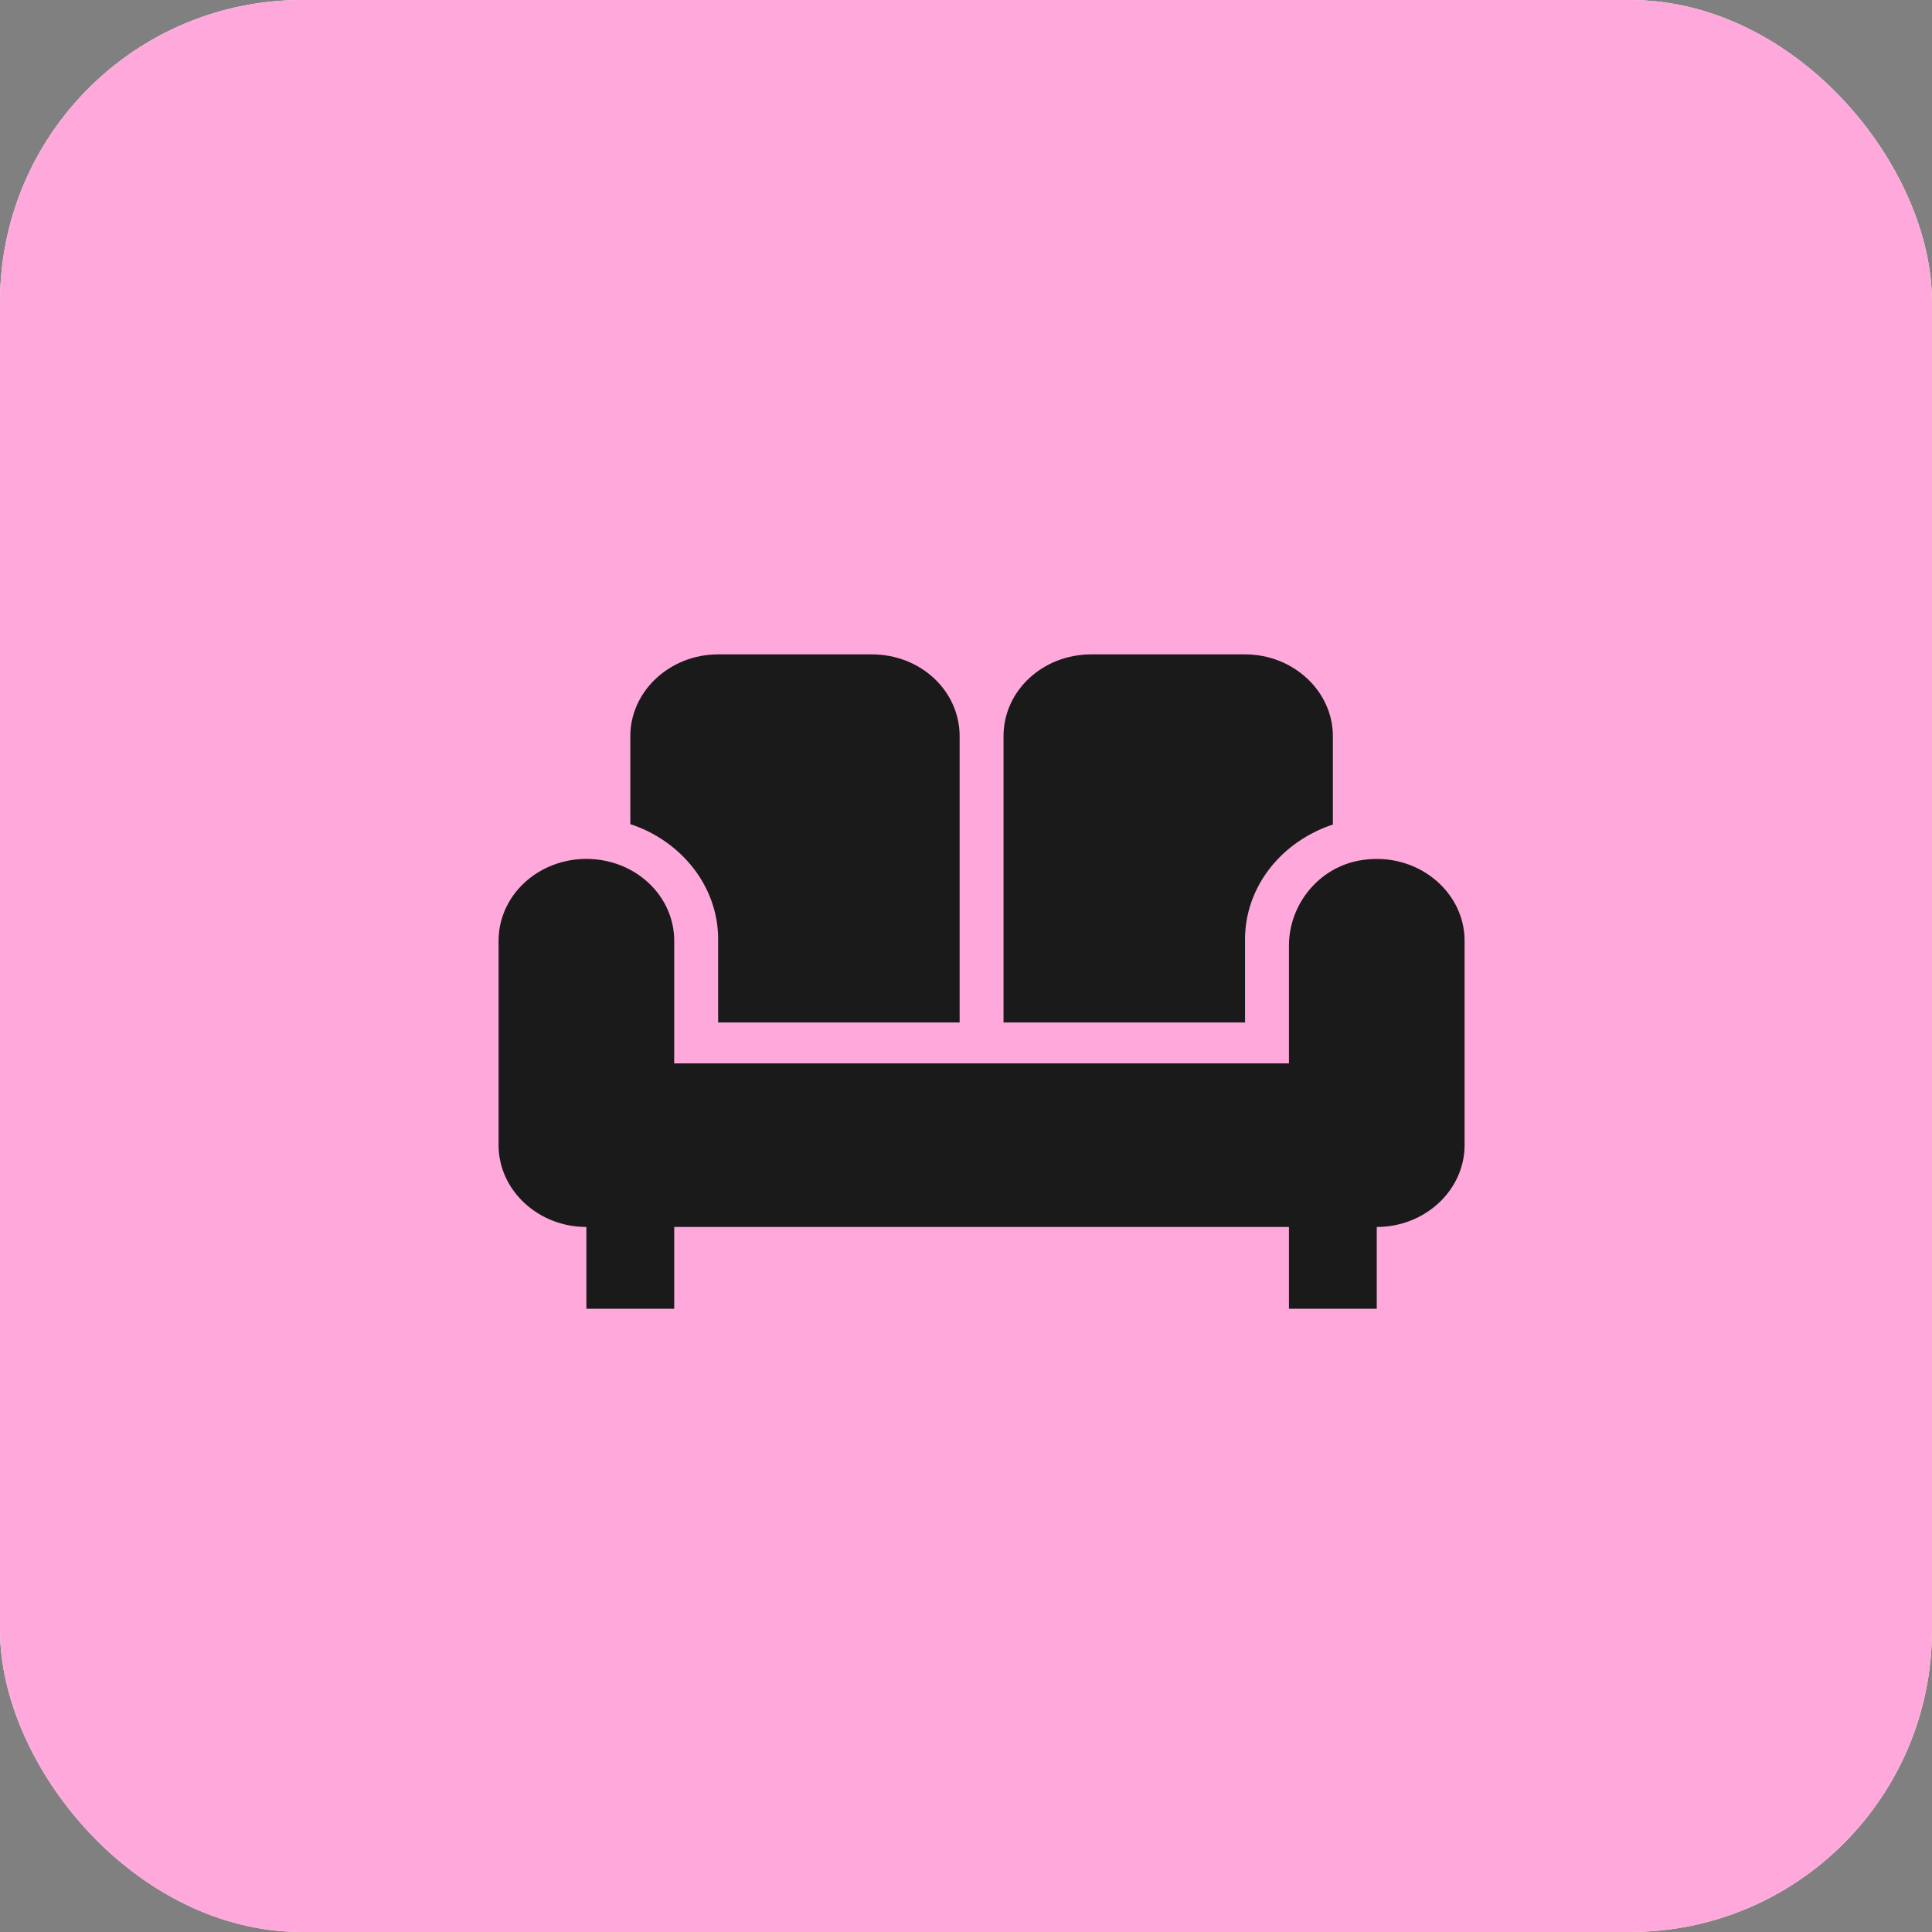
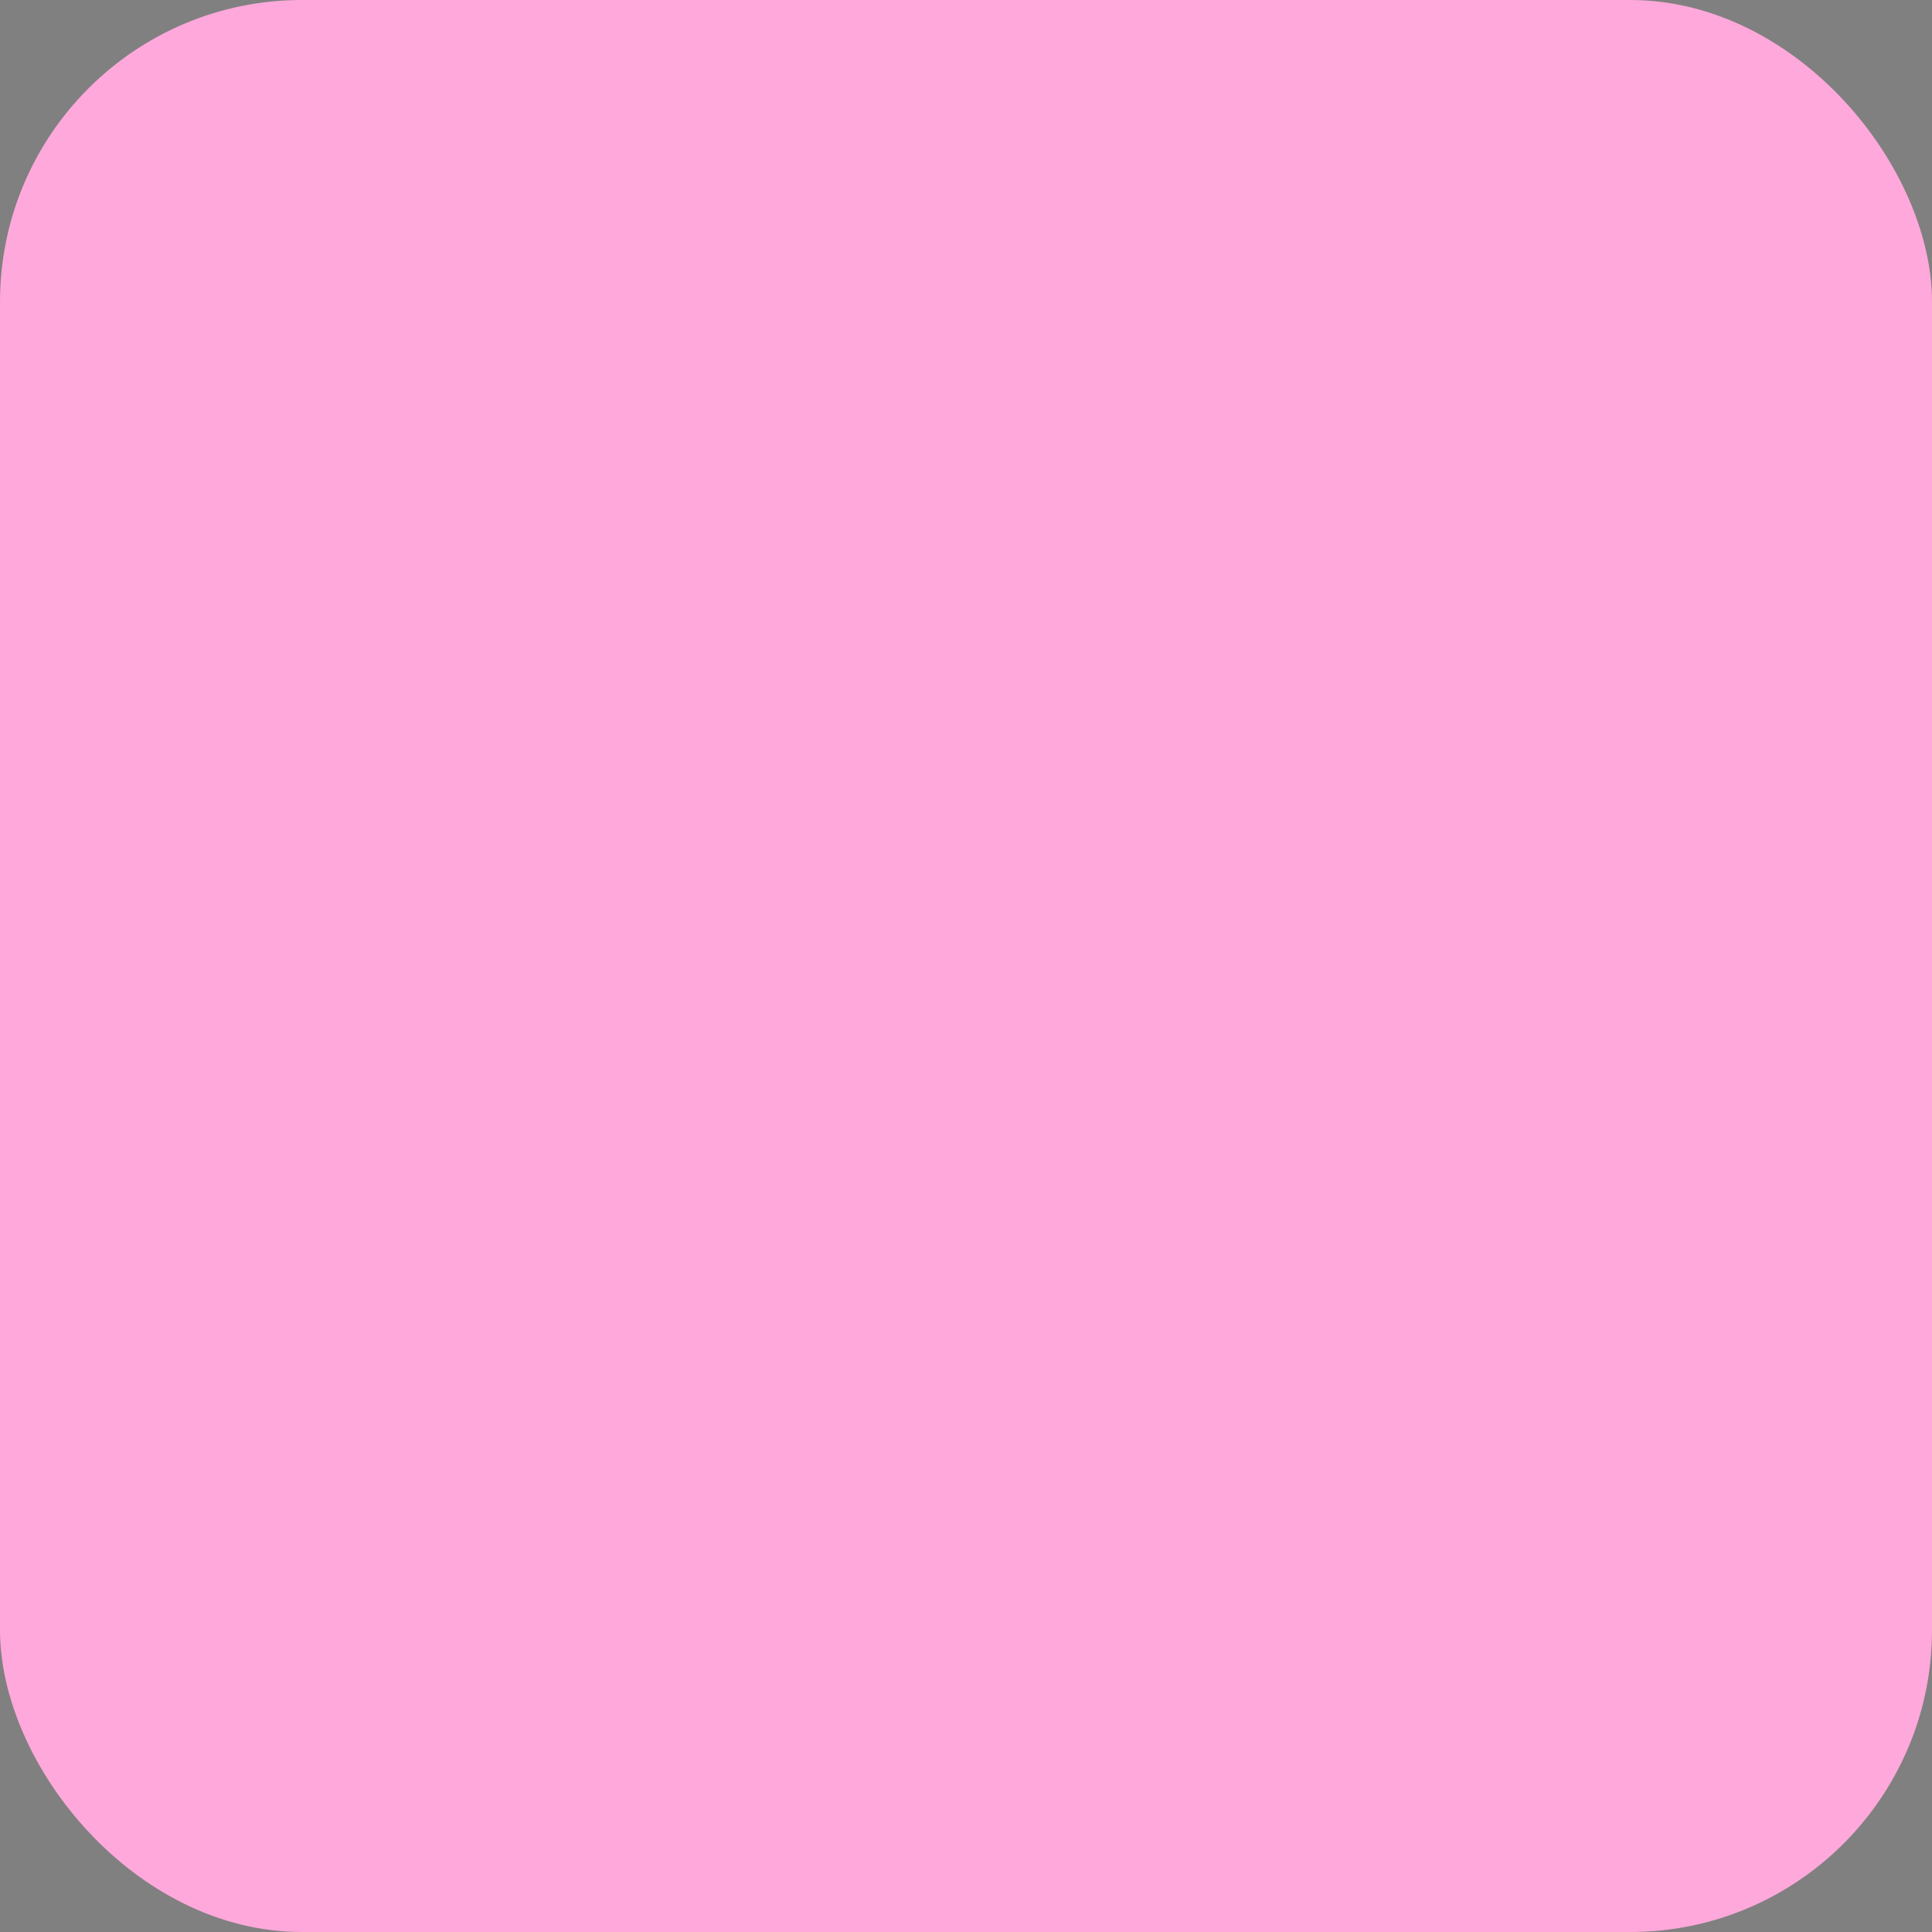
<svg xmlns="http://www.w3.org/2000/svg" width="64" height="64" viewBox="0 0 64 64" fill="none">
  <rect x="0" y="0" width="64" height="64" fill="#808080" stroke="none" />
-   <rect width="64" height="64" rx="10" fill="white" />
  <rect width="64" height="64" rx="10" fill="#FFA8DB" />
  <g clip-path="url(#clip0_60_410)">
-     <path d="M33.243 24.387C33.243 22.883 34.538 21.677 36.153 21.677H41.243C42.843 21.677 44.153 22.897 44.153 24.387V27.314C42.465 27.869 41.243 29.359 41.243 31.121V33.871H33.243V24.387ZM23.789 31.107V33.871H31.789V24.387C31.789 22.883 30.494 21.677 28.88 21.677H23.789C22.189 21.677 20.88 22.897 20.88 24.387V27.3C22.567 27.855 23.789 29.359 23.789 31.107ZM45.112 28.492C43.687 28.709 42.698 29.969 42.698 31.324V35.226H22.334V31.161C22.334 30.443 22.028 29.753 21.482 29.245C20.937 28.737 20.197 28.452 19.425 28.452C18.654 28.452 17.914 28.737 17.368 29.245C16.823 29.753 16.516 30.443 16.516 31.161V37.935C16.516 39.426 17.825 40.645 19.425 40.645V43.355H22.334V40.645H42.698V43.355H45.607V40.645C47.207 40.645 48.516 39.426 48.516 37.935V31.161C48.516 29.522 46.931 28.208 45.112 28.492Z" fill="#1A1A1A" />
-   </g>
+     </g>
  <defs>
    <clipPath id="clip0_60_410">
      <rect width="32" height="21.677" fill="white" transform="translate(16.516 21.677)" />
    </clipPath>
  </defs>
</svg>